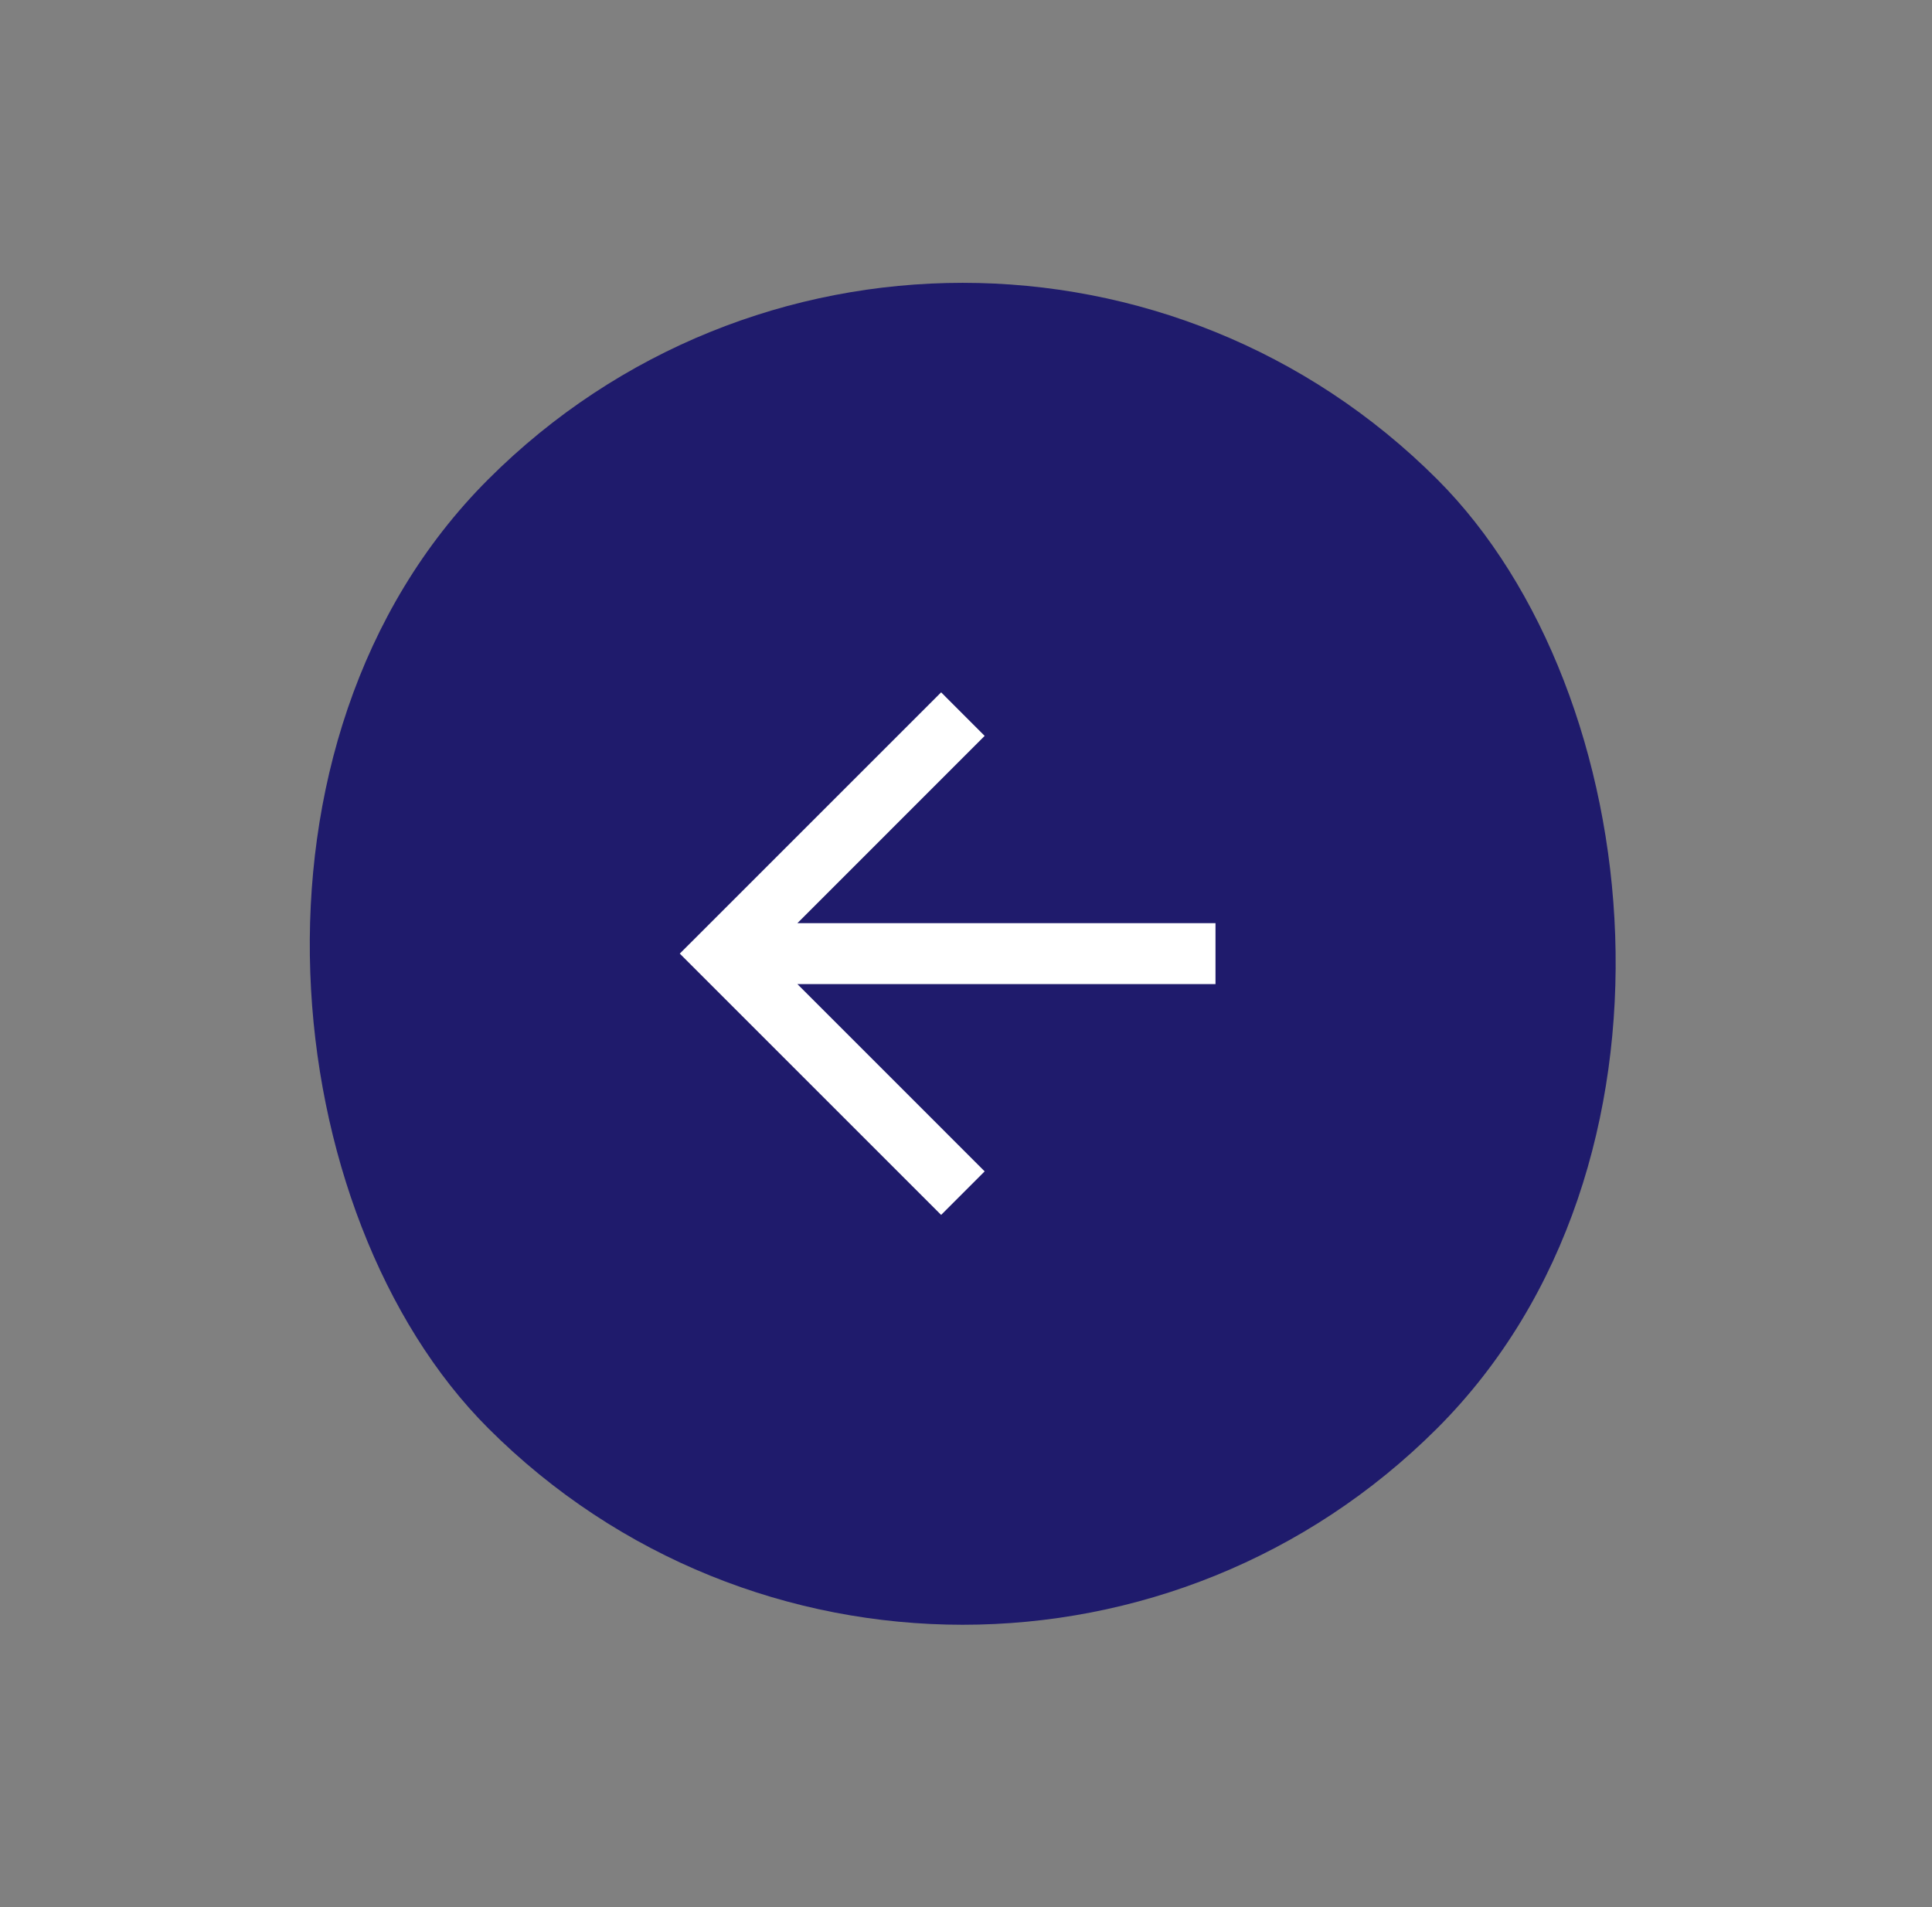
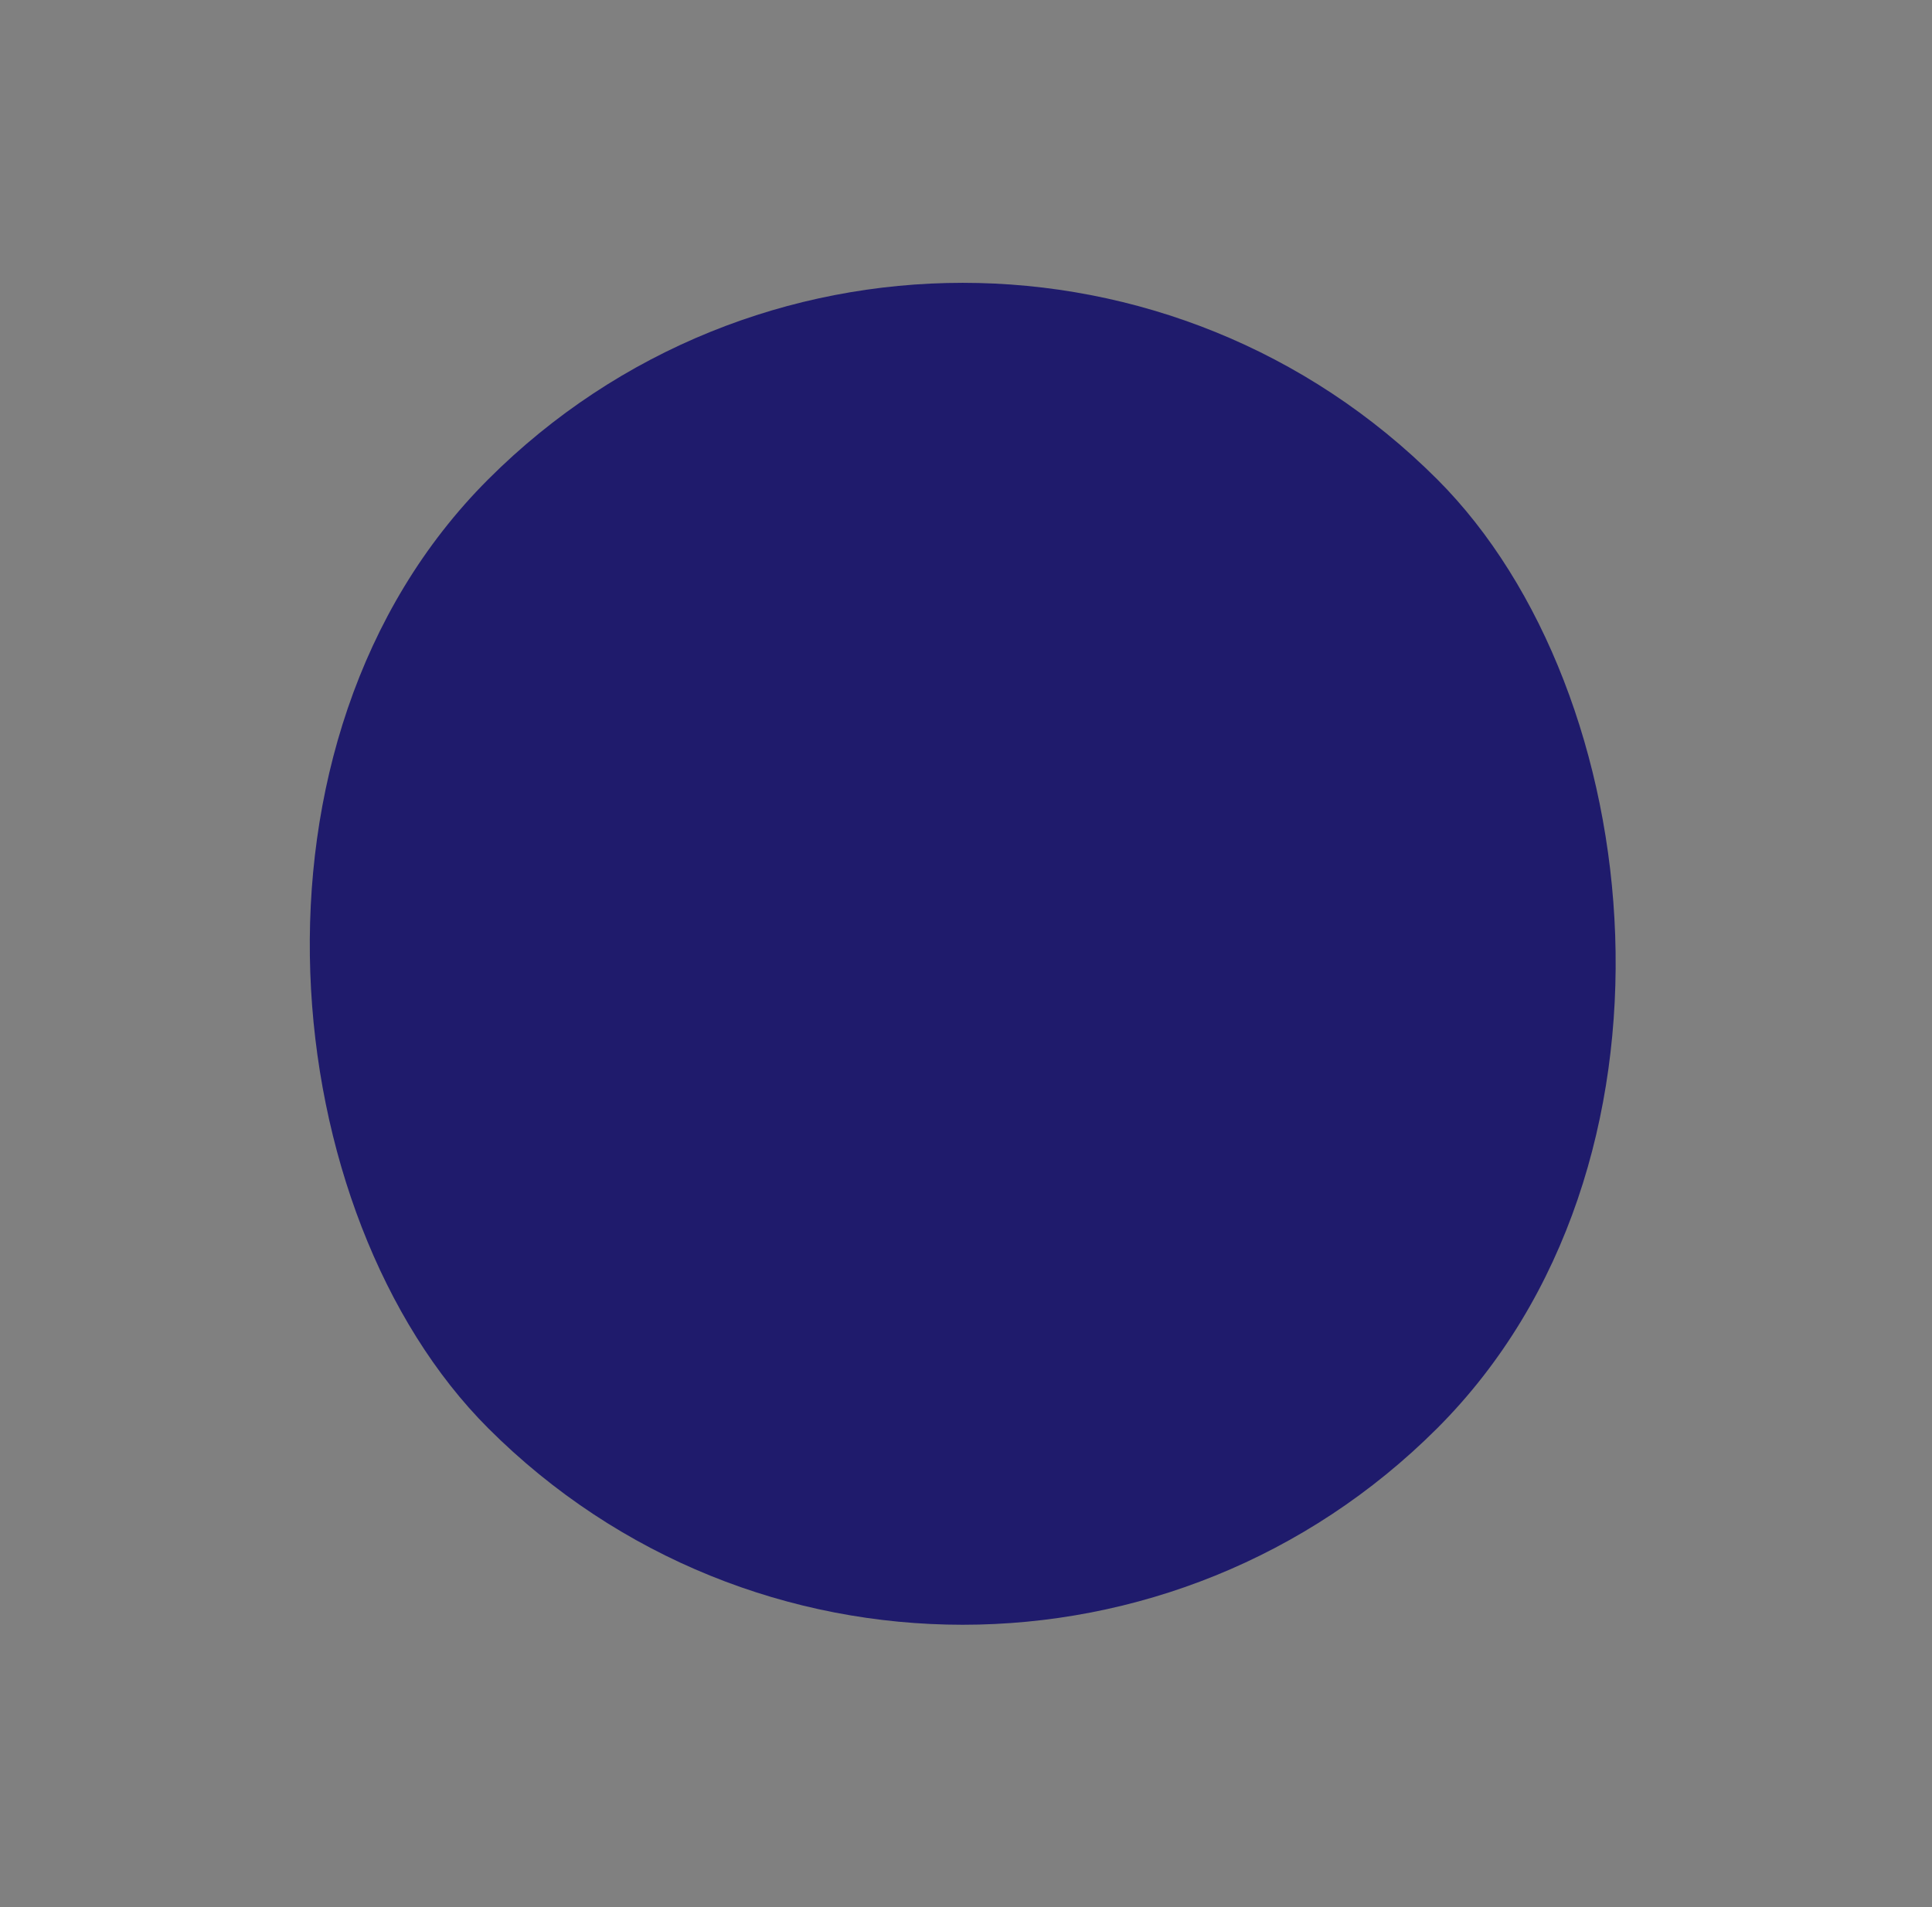
<svg xmlns="http://www.w3.org/2000/svg" width="79" height="78" fill="none" viewBox="0 0 79 78">
  <rect x="0" y="0" width="79" height="78" fill="#808080" stroke="none" />
  <rect width="54.88" height="54.88" fill="#1F1B6C" rx="27.44" transform="scale(-1 1) rotate(45 -19.925 -47.419)" />
  <g clip-path="url(#a)">
    <g clip-path="url(#b)">
      <g clip-path="url(#c)">
        <path fill="#fff" d="M49.702 40.246v-2.493H32.606l7.657-7.658-1.78-1.781-10.686 10.685 10.686 10.686 1.78-1.781-7.657-7.658h17.096Z" />
      </g>
    </g>
  </g>
  <defs>
    <clipPath id="a">
      <path fill="#fff" d="M39.373 26.533 26.9 39.006l12.473 12.473 12.473-12.473z" />
    </clipPath>
    <clipPath id="b">
      <path fill="#fff" d="M39.373 26.533 26.907 38.999l12.466 12.466L51.839 39z" />
    </clipPath>
    <clipPath id="c">
-       <path fill="#fff" d="M39.373 26.533 26.907 38.999l12.466 12.466L51.839 39z" />
-     </clipPath>
+       </clipPath>
  </defs>
</svg>